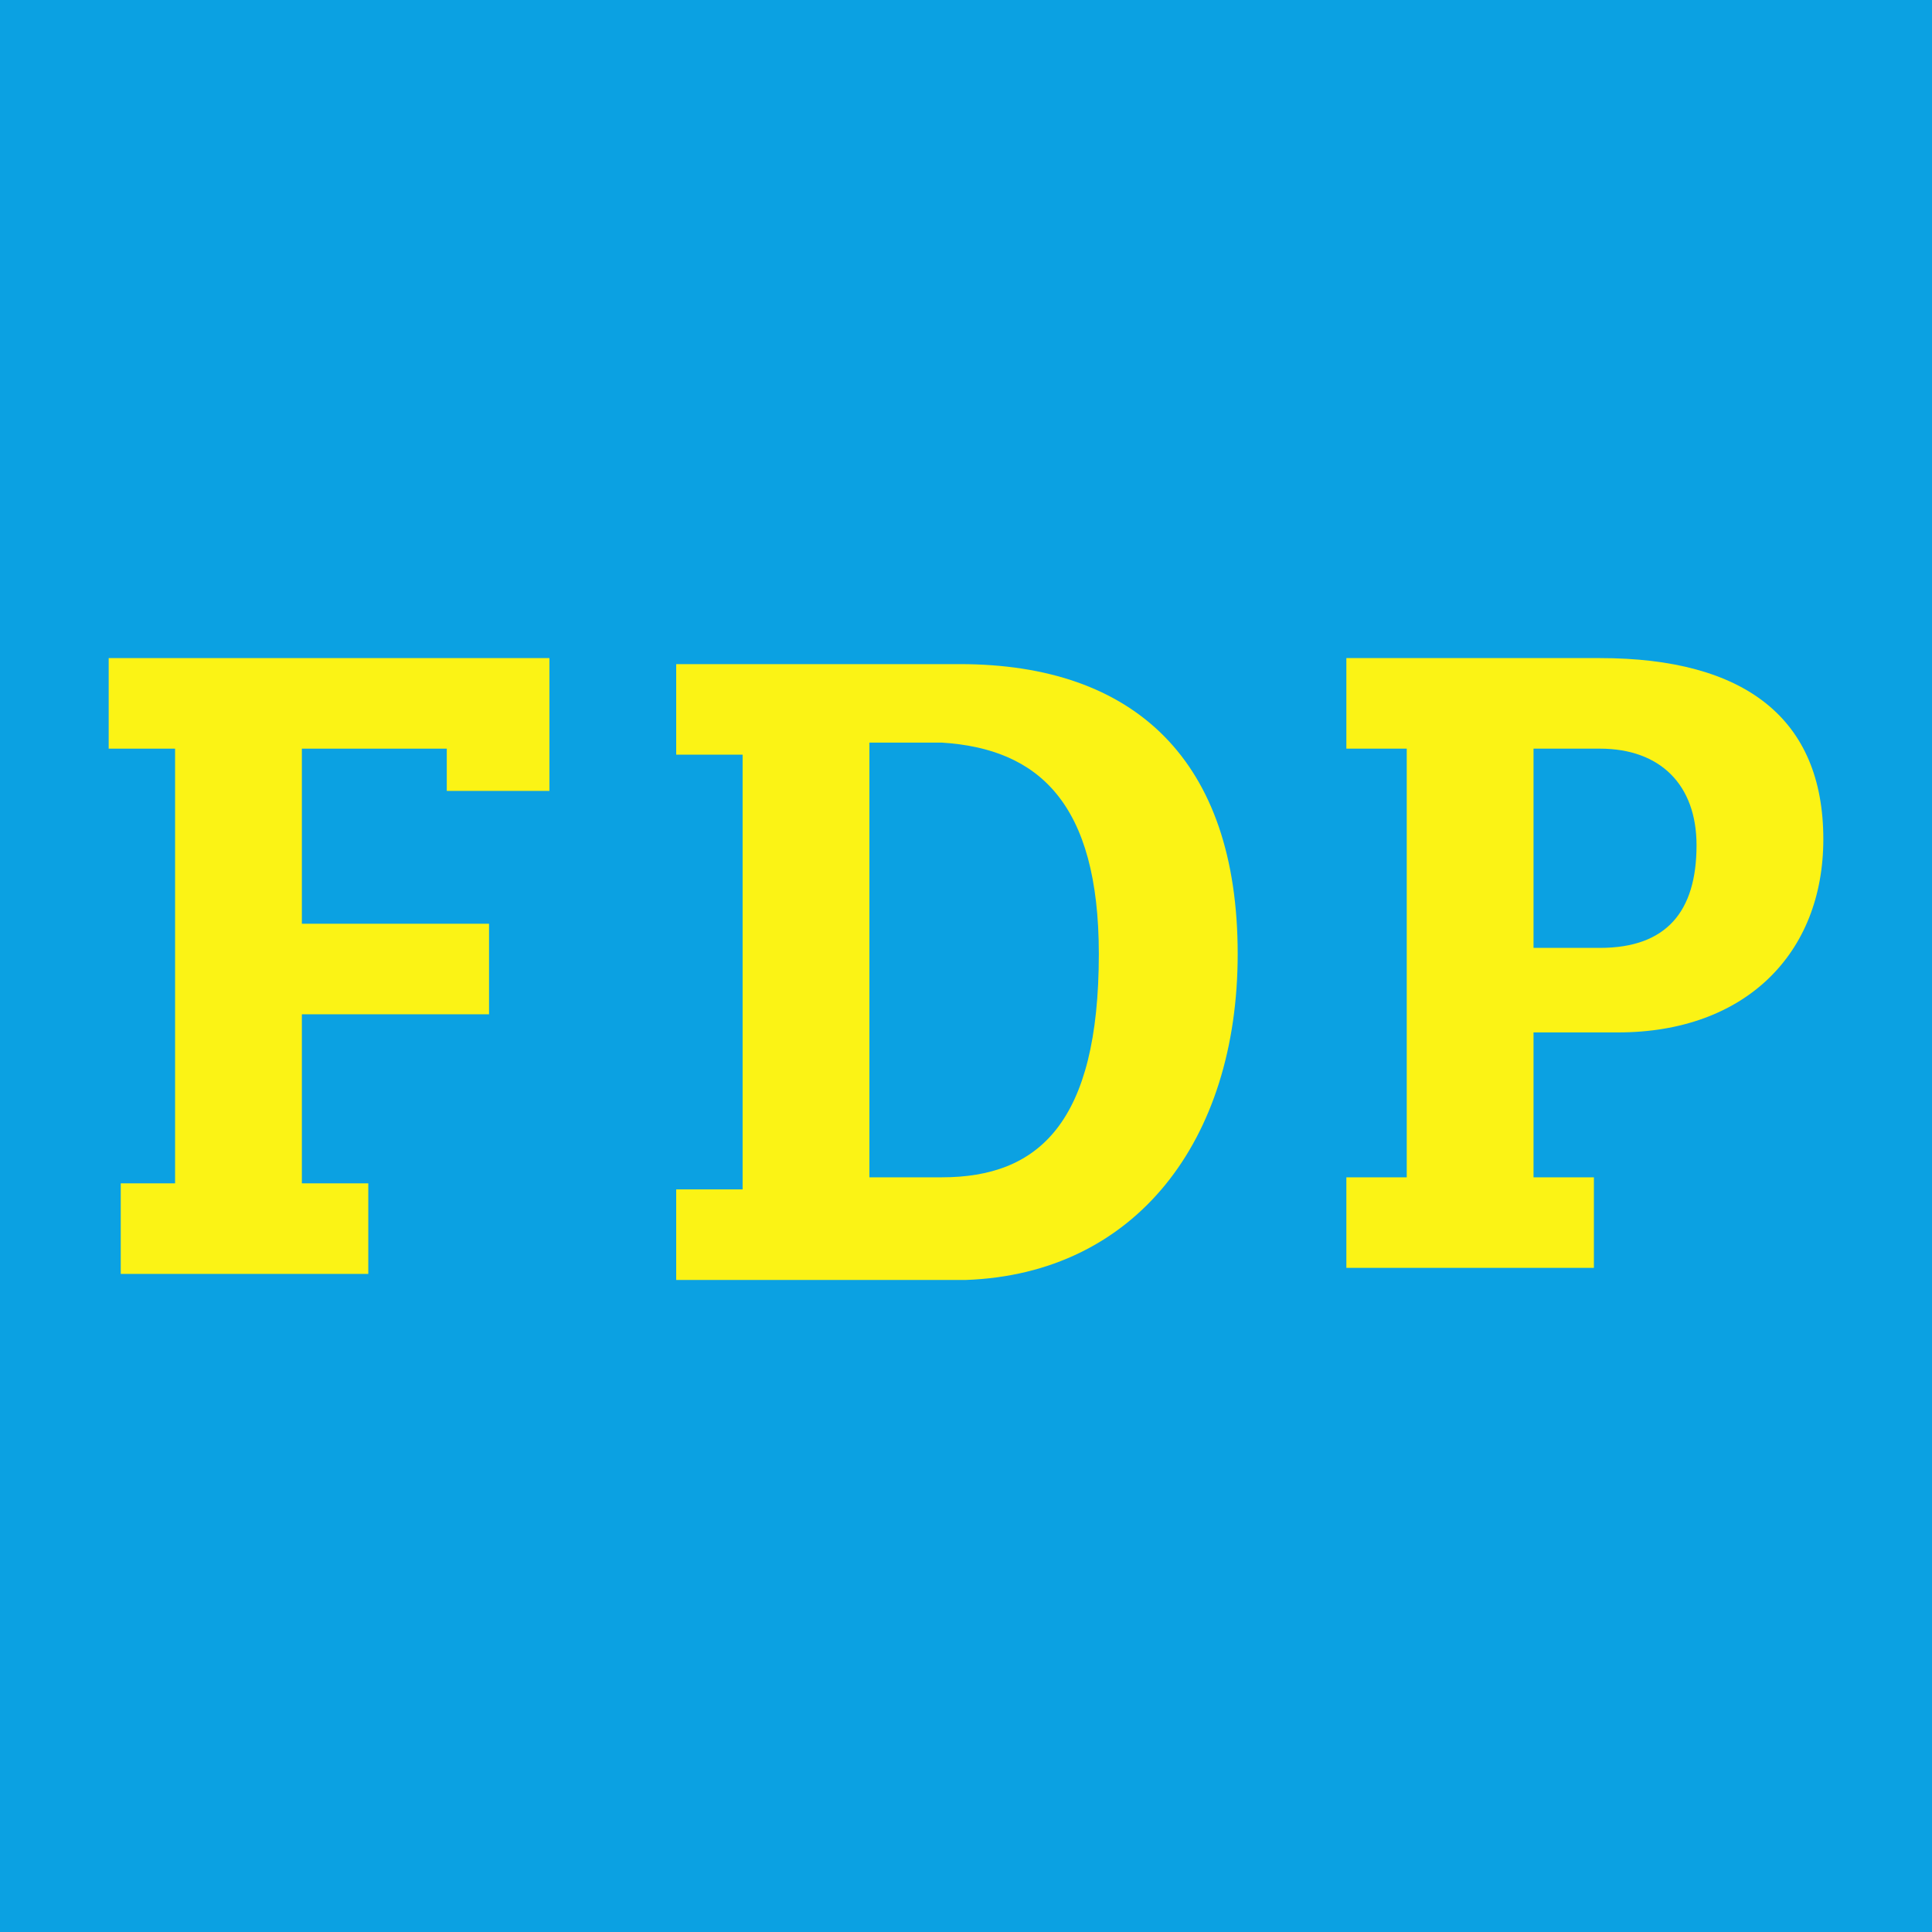
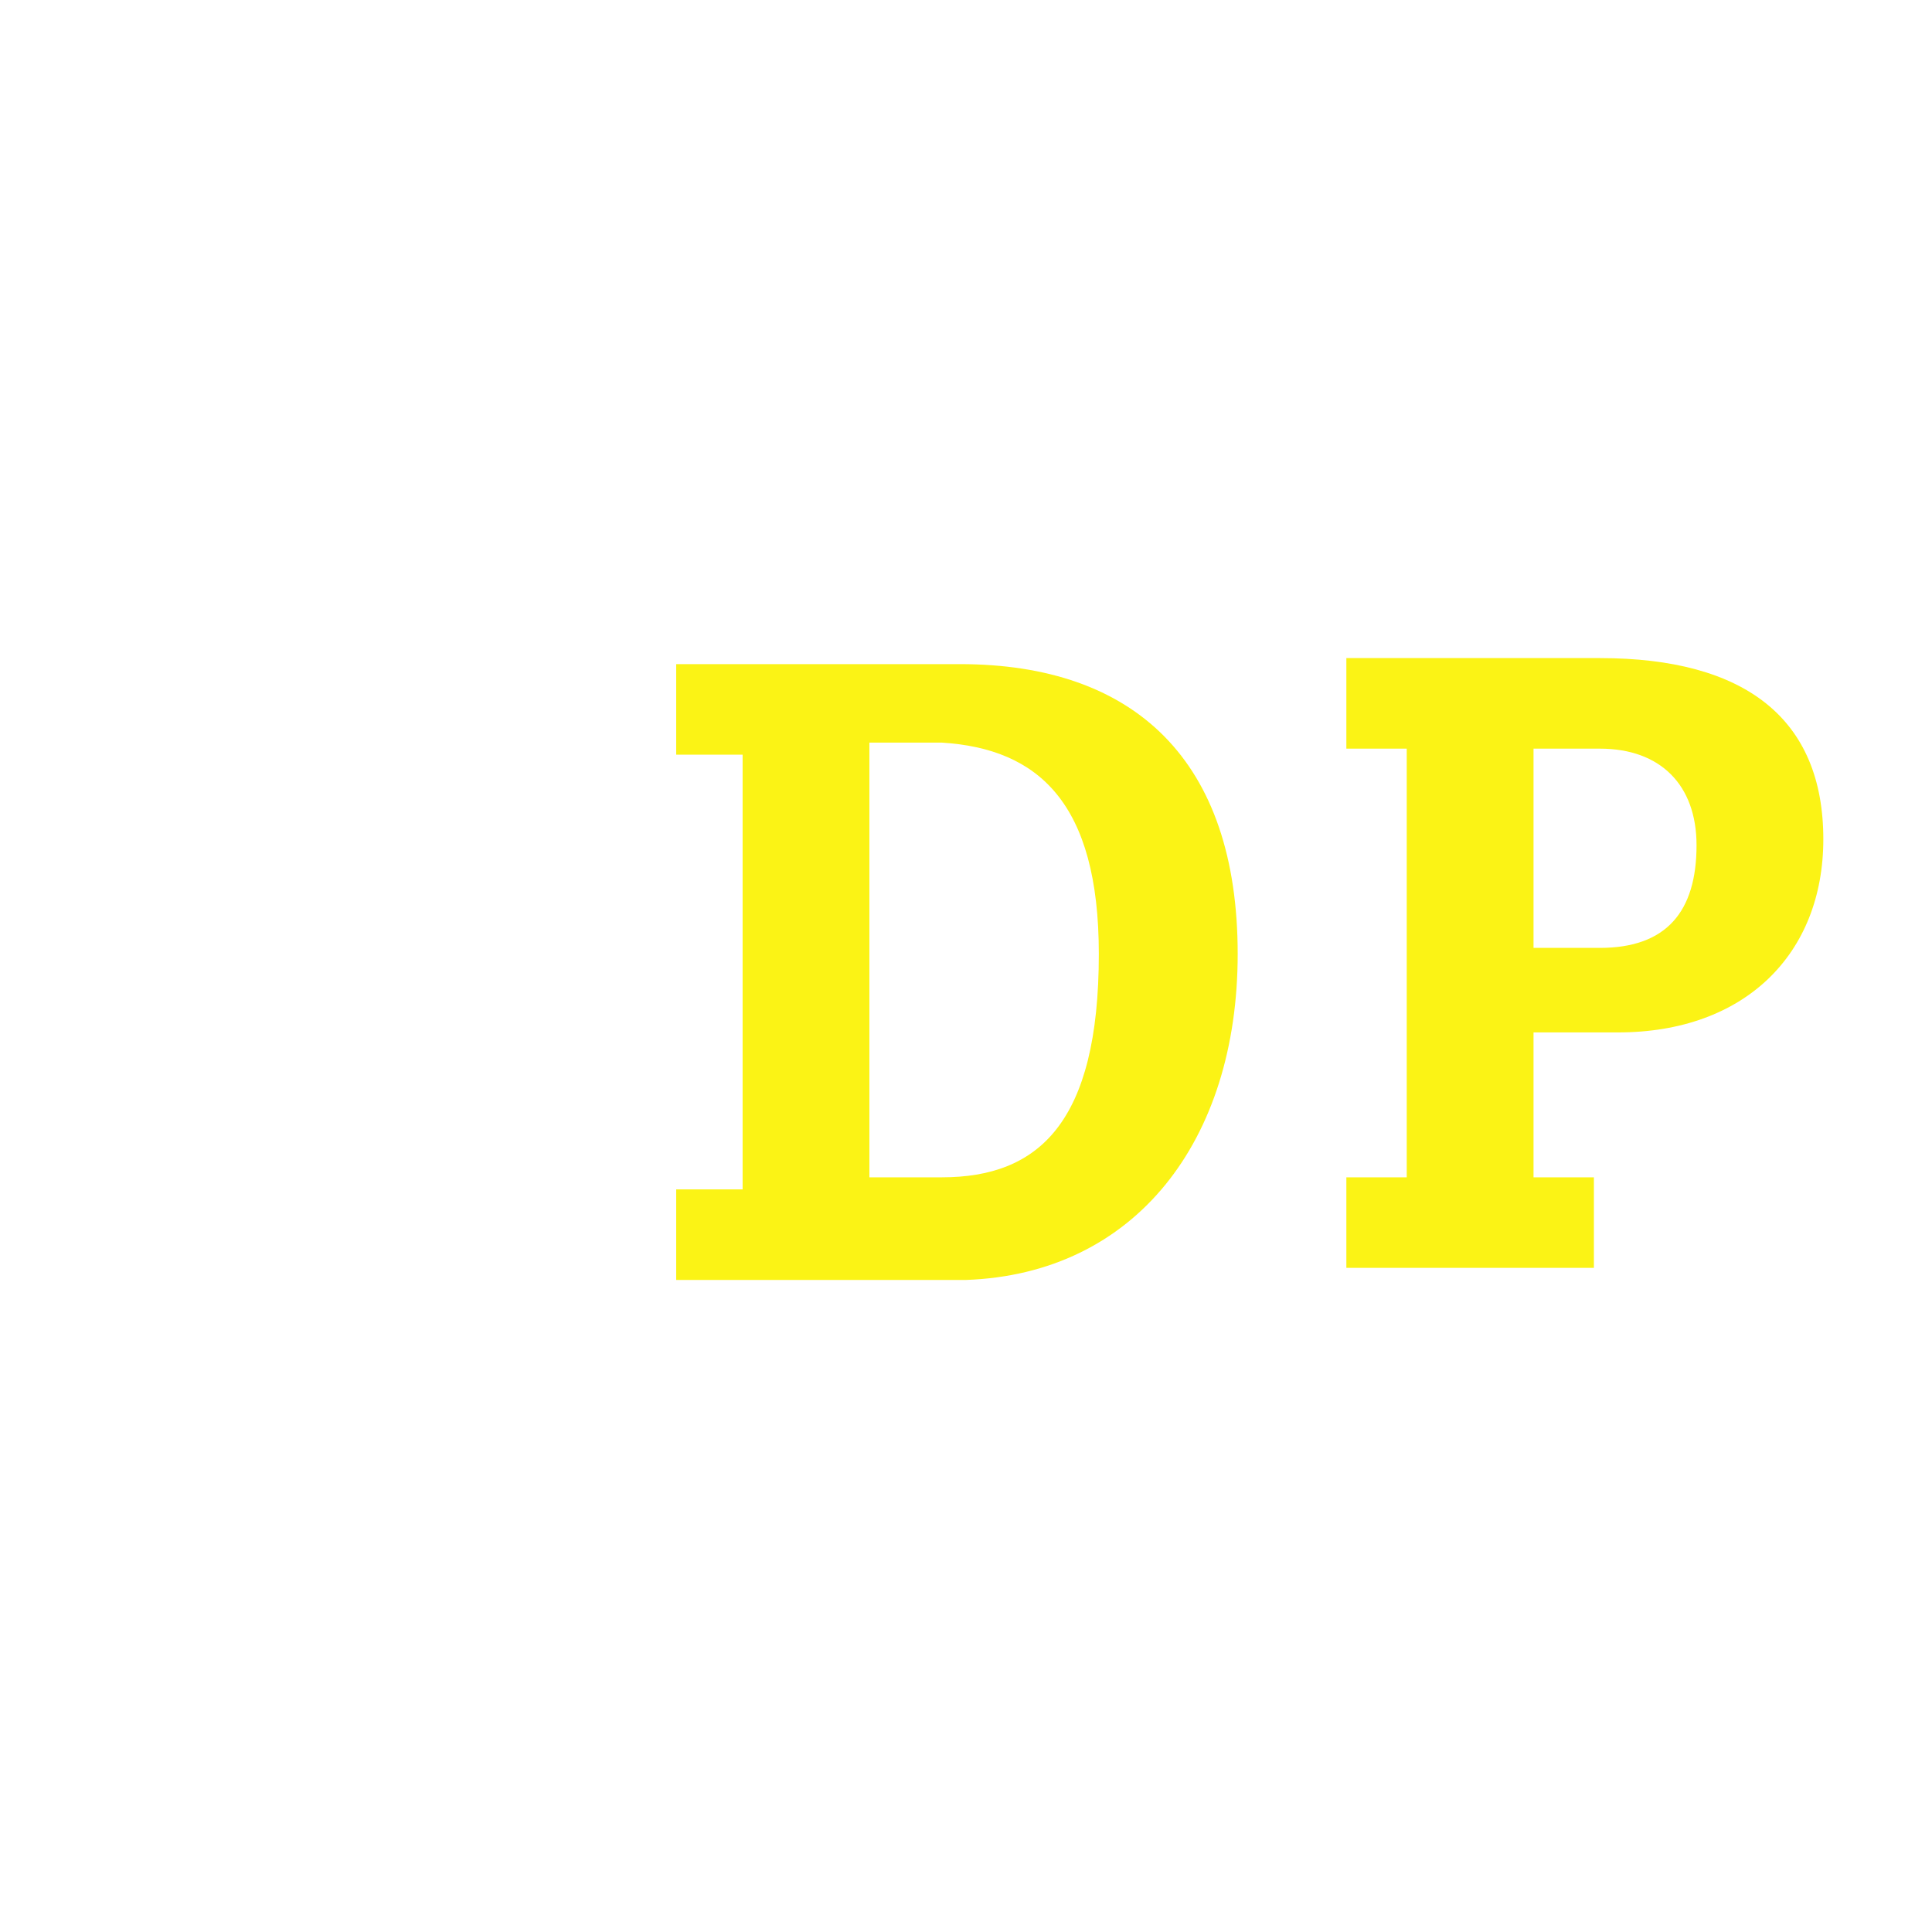
<svg xmlns="http://www.w3.org/2000/svg" version="1.1" id="Ebene_1" x="0px" y="0px" width="32px" height="32px" viewBox="0 0 32 32" style="enable-background:new 0 0 32 32;" xml:space="preserve">
  <style type="text/css">
	.st0{fill:#FBF315;}
	.st1{fill:#E5007D;}
	.st2{fill:#0BA1E2;}
</style>
-   <rect x="-0.7" y="-0.6" class="st2" width="33.5" height="33.3" />
  <g>
    <g>
      <path class="st0" d="M23.3,12.4h-1v-1.5h4.2c2.4,0,3.7,1,3.7,3c0,1.9-1.3,3.2-3.4,3.2h-1.4v2.4h1v1.5h-4.1v-1.5h1V12.4z     M26.5,15.7c1.1,0,1.6-0.6,1.6-1.7c0-1-0.6-1.6-1.6-1.6h-1.1v3.3H26.5z" />
      <path class="st0" d="M20.5,15.8c0-3.2-1.7-4.8-4.6-4.8h-4.7v1.5h1.1v7.2h-1.1v1.5H16C18.8,21.1,20.5,18.9,20.5,15.8 M18.2,15.8    c0,2.8-1,3.7-2.6,3.7h-1.2v-7.2h1.2C17.2,12.4,18.2,13.3,18.2,15.8" />
    </g>
-     <polygon class="st0" points="7.4,13.1 9.1,13.1 9.1,10.9 1.8,10.9 1.8,12.4 2.9,12.4 2.9,19.6 2,19.6 2,21.1 6.1,21.1 6.1,19.6    5,19.6 5,16.8 8.1,16.8 8.1,15.3 5,15.3 5,12.4 7.4,12.4  " />
  </g>
</svg>